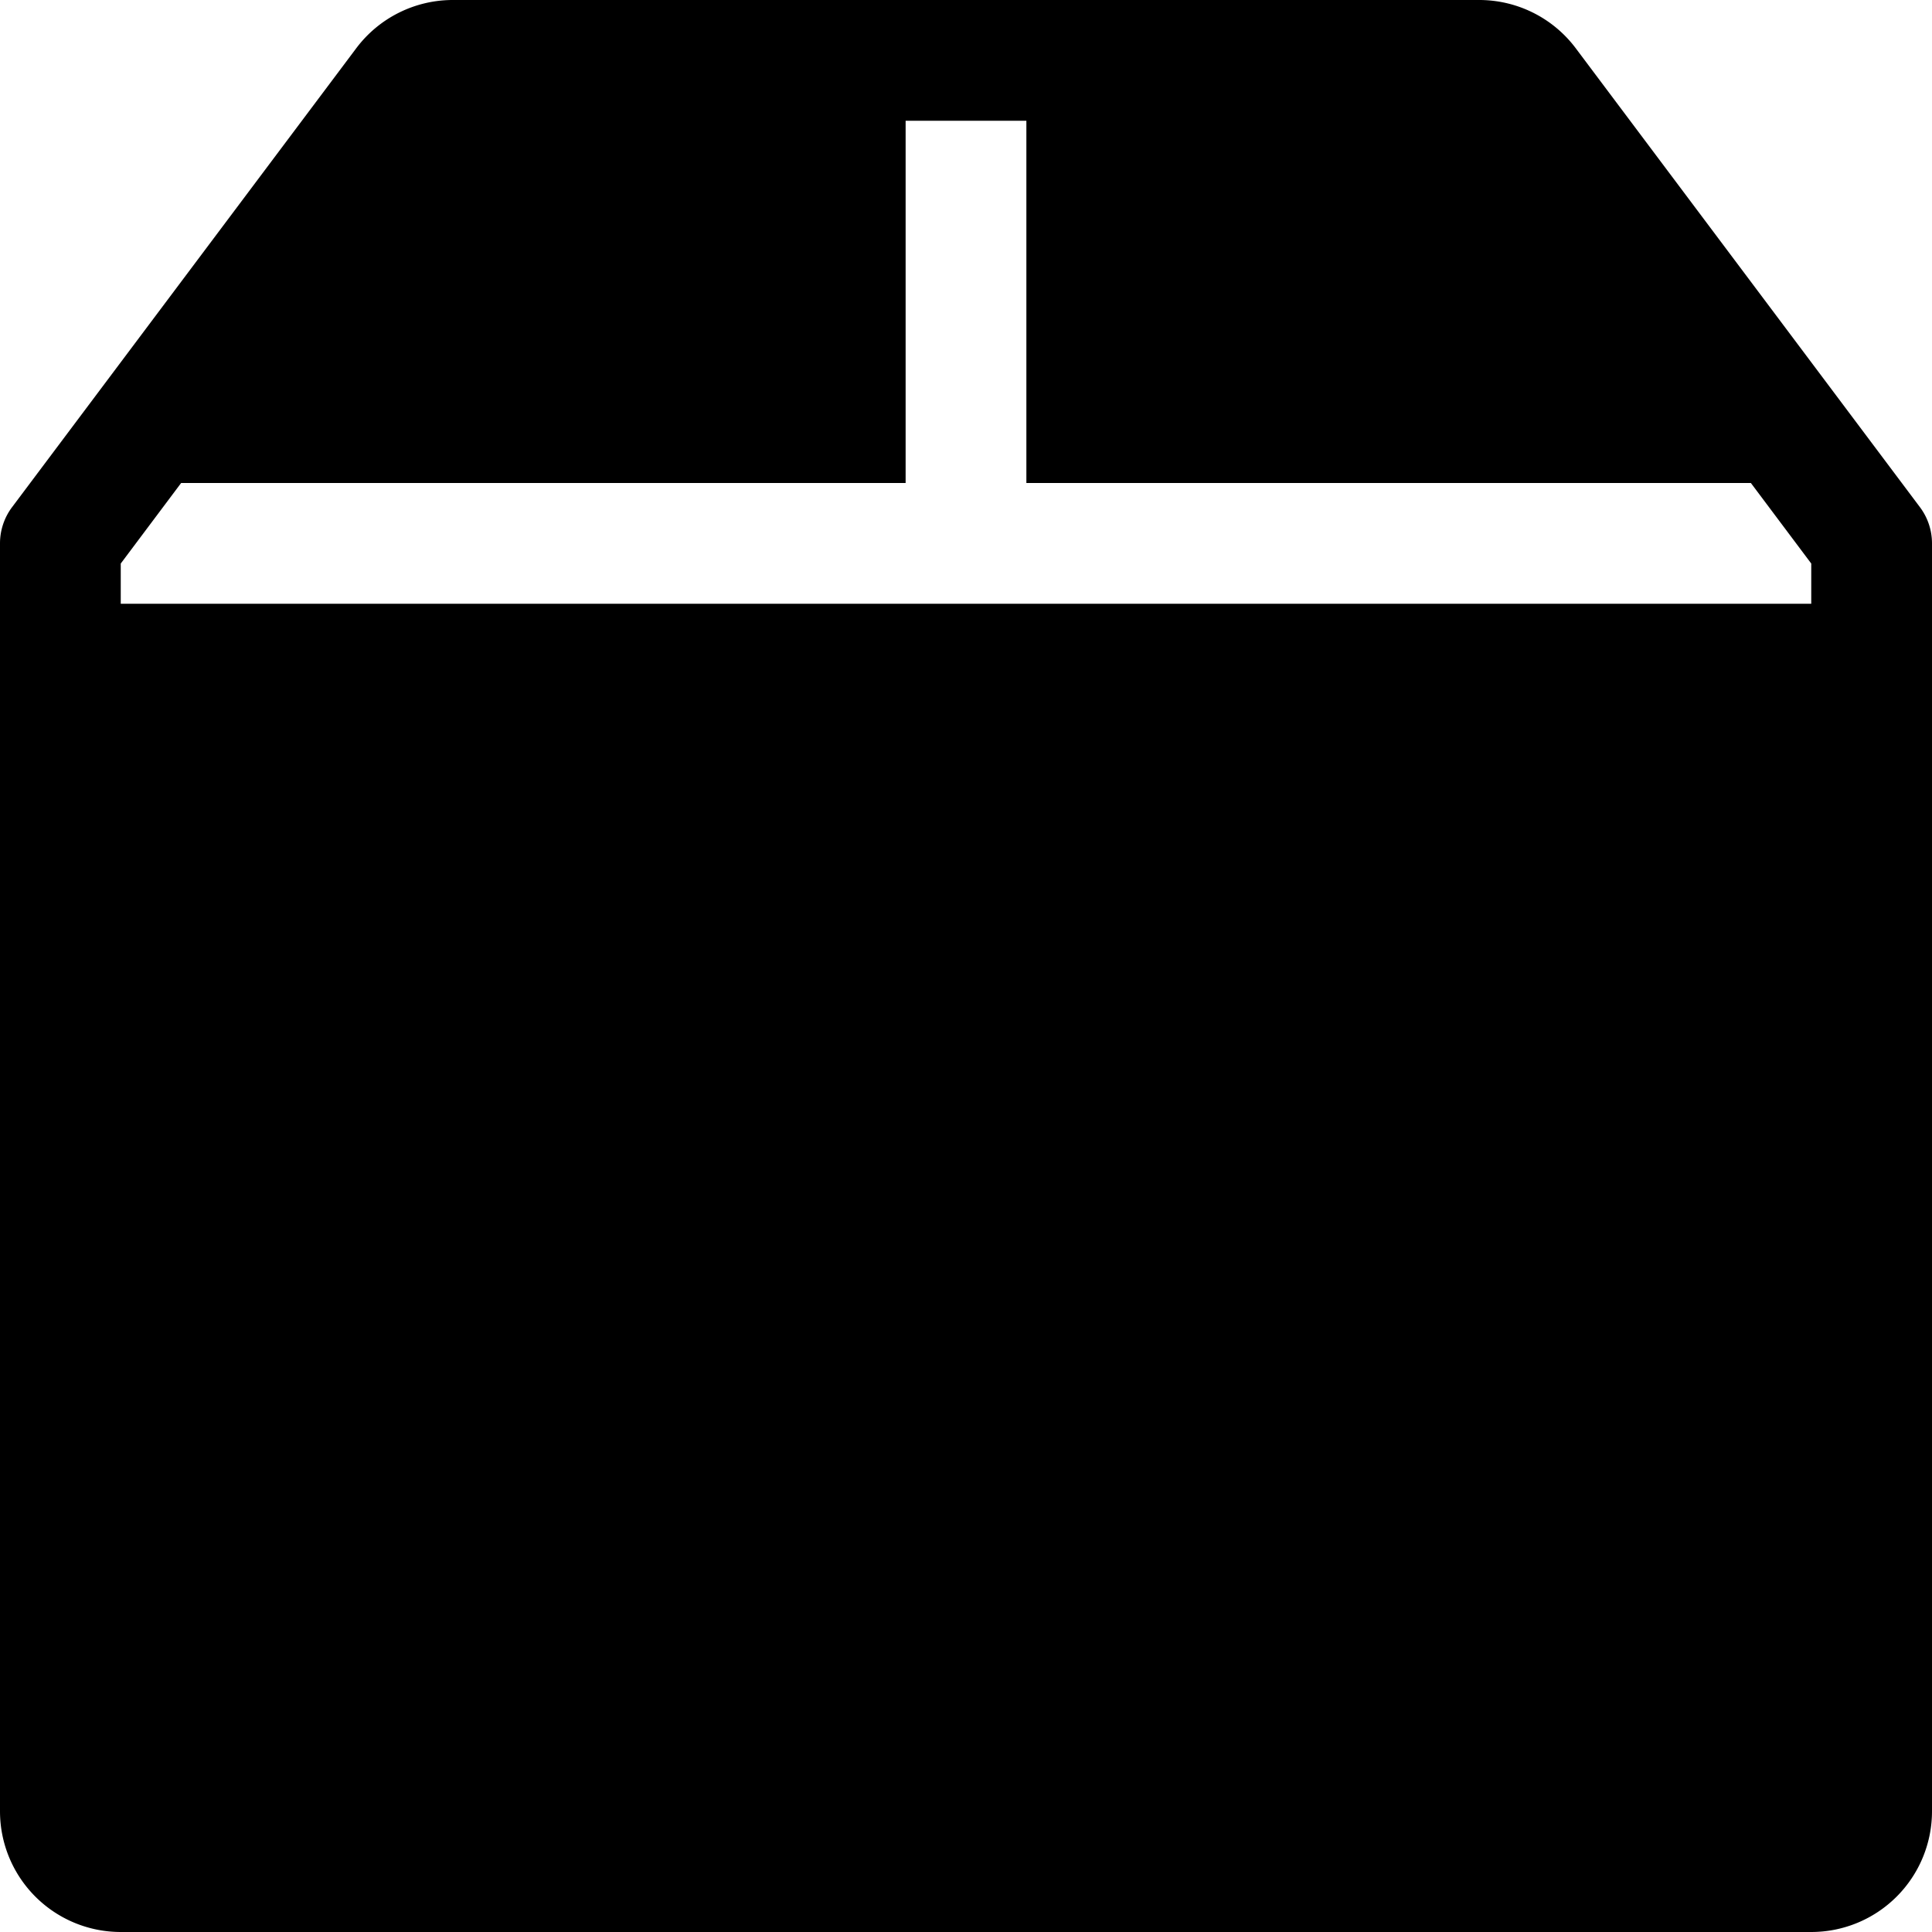
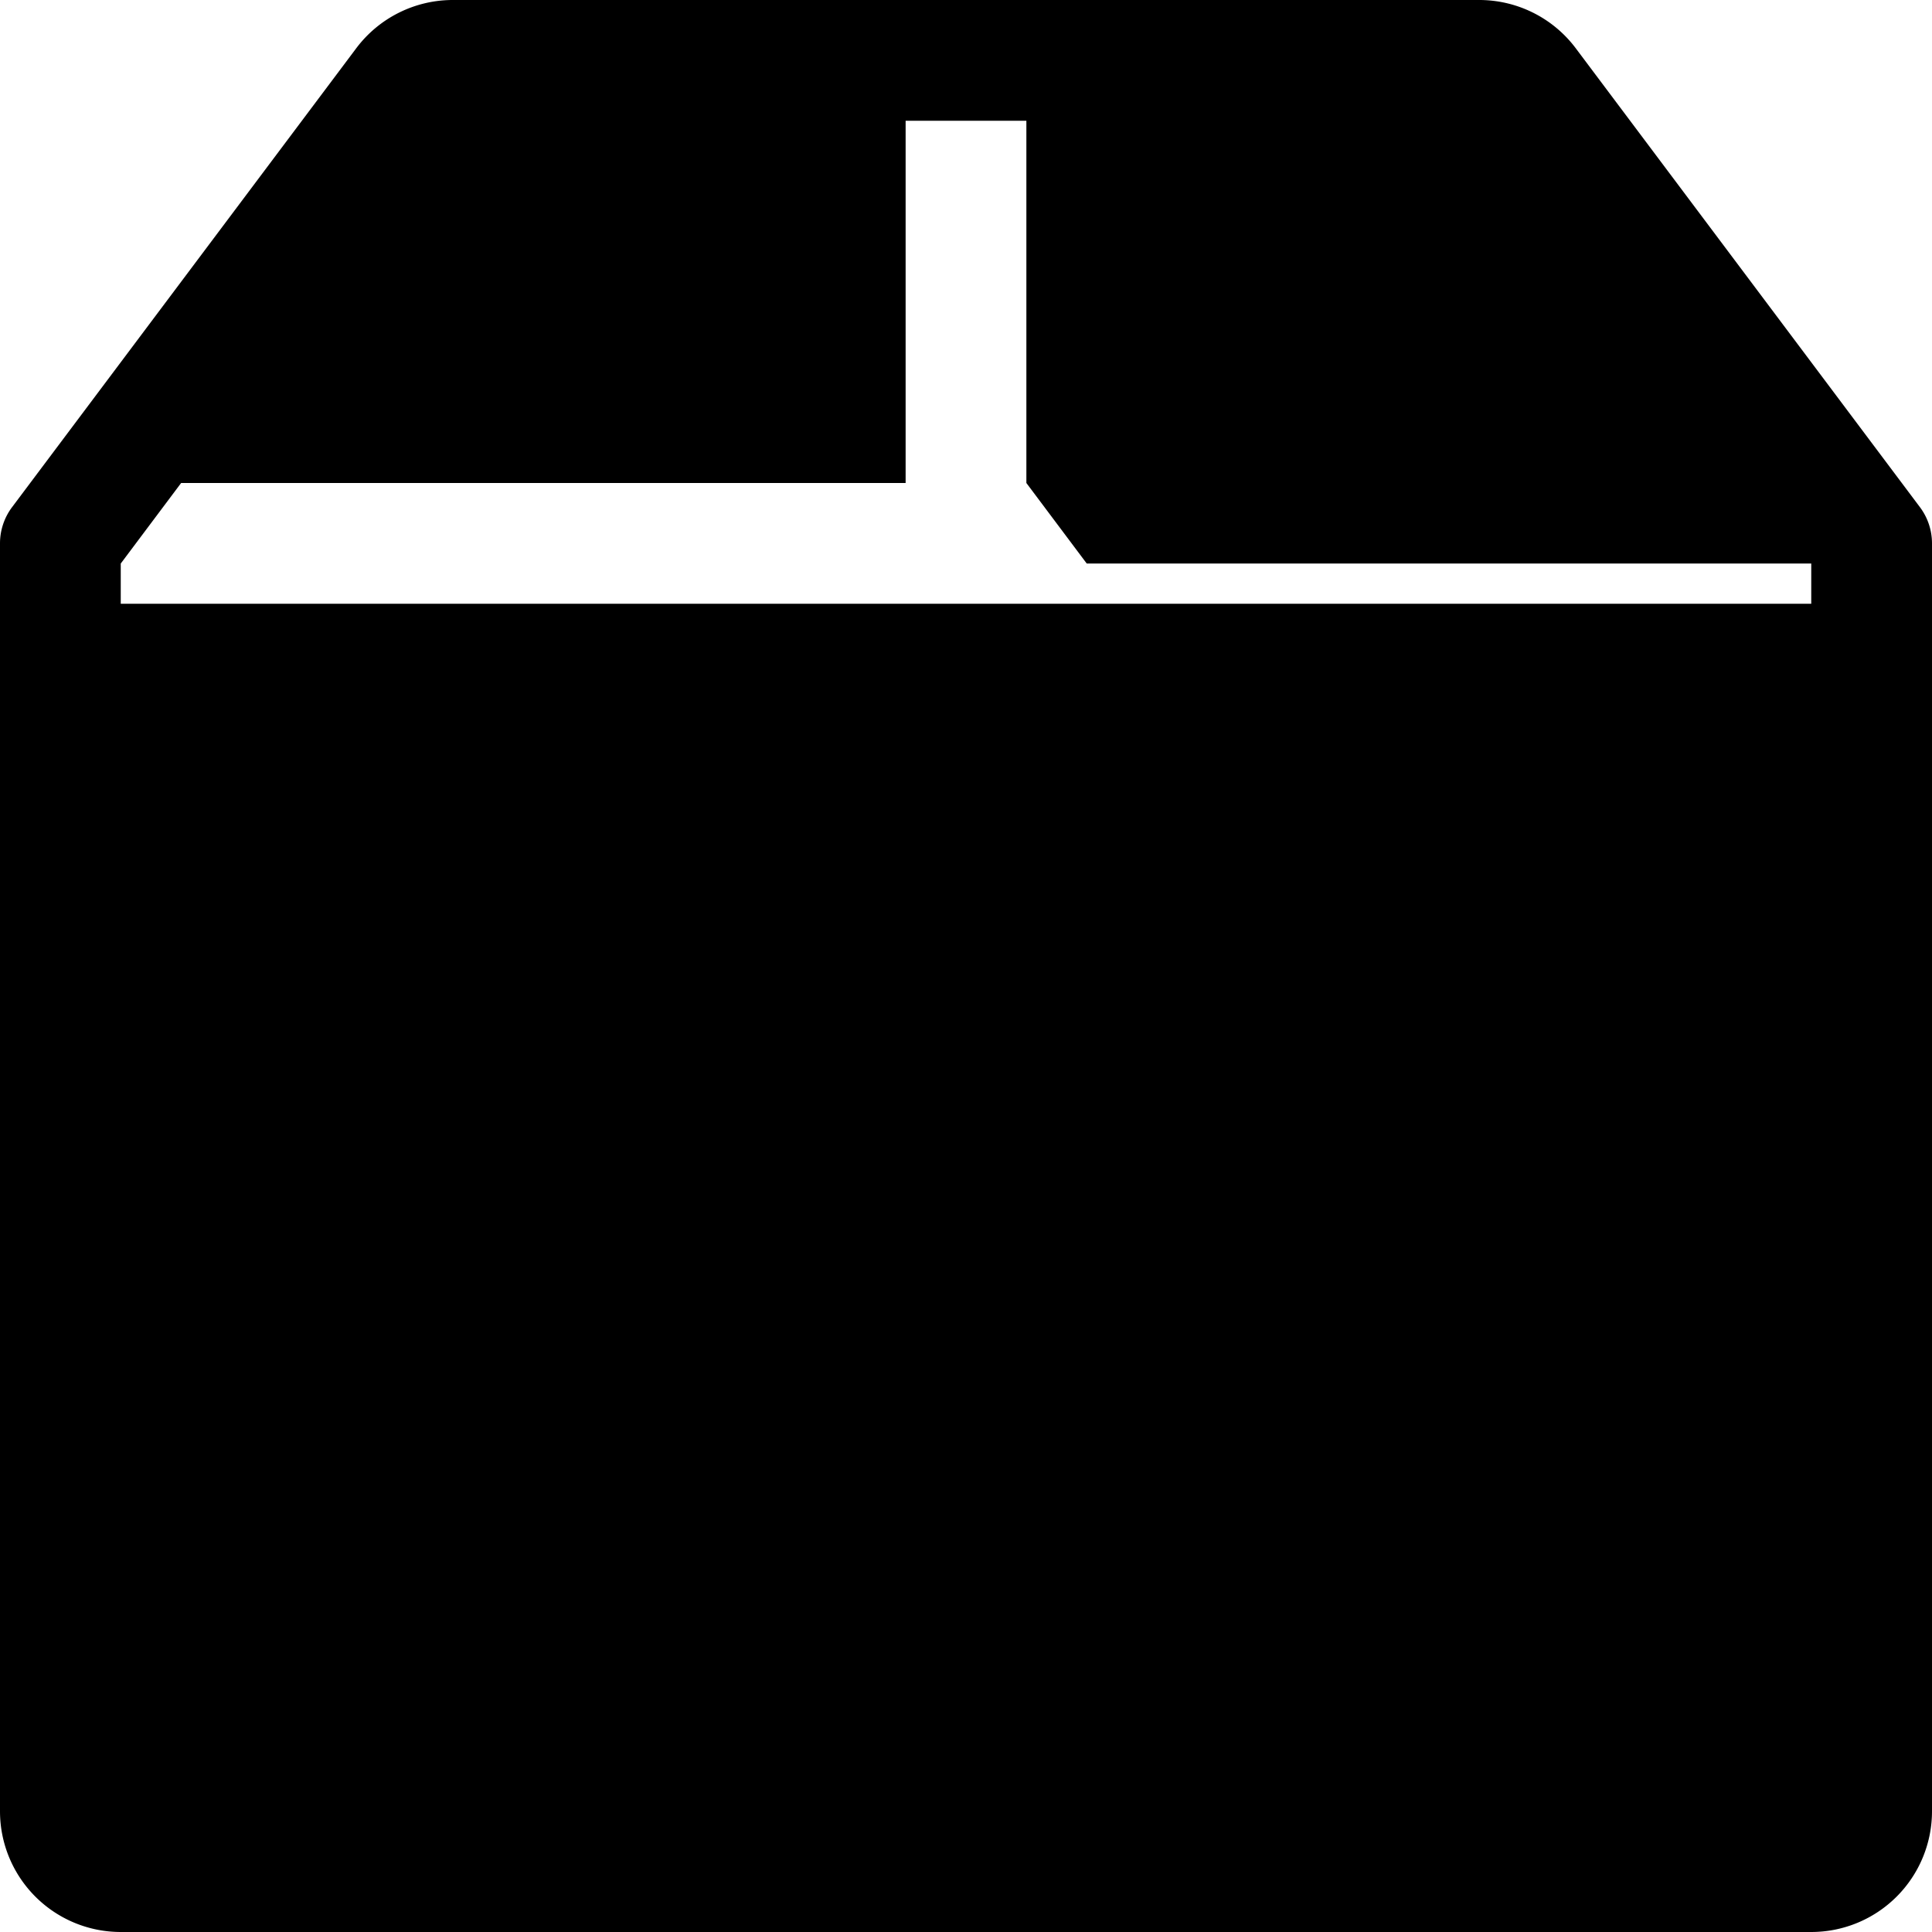
<svg xmlns="http://www.w3.org/2000/svg" width="16" height="16" fill="currentColor" class="bi bi-box2-fill">
-   <path d="M3.75 0a1 1 0 0 0-.8.4L.1 4.2a.5.5 0 0 0-.1.3V15a1 1 0 0 0 1 1h14a1 1 0 0 0 1-1V4.5a.5.5 0 0 0-.1-.3L13.05.4a1 1 0 0 0-.8-.4h-8.5zM15 4.667V5H1v-.333L1.5 4h6V1h1v3h6l.5.667z" />
+   <path d="M3.75 0a1 1 0 0 0-.8.4L.1 4.2a.5.5 0 0 0-.1.3V15a1 1 0 0 0 1 1h14a1 1 0 0 0 1-1V4.5a.5.5 0 0 0-.1-.3L13.05.4a1 1 0 0 0-.8-.4h-8.5zM15 4.667V5H1v-.333L1.5 4h6V1h1v3l.5.667z" />
</svg>